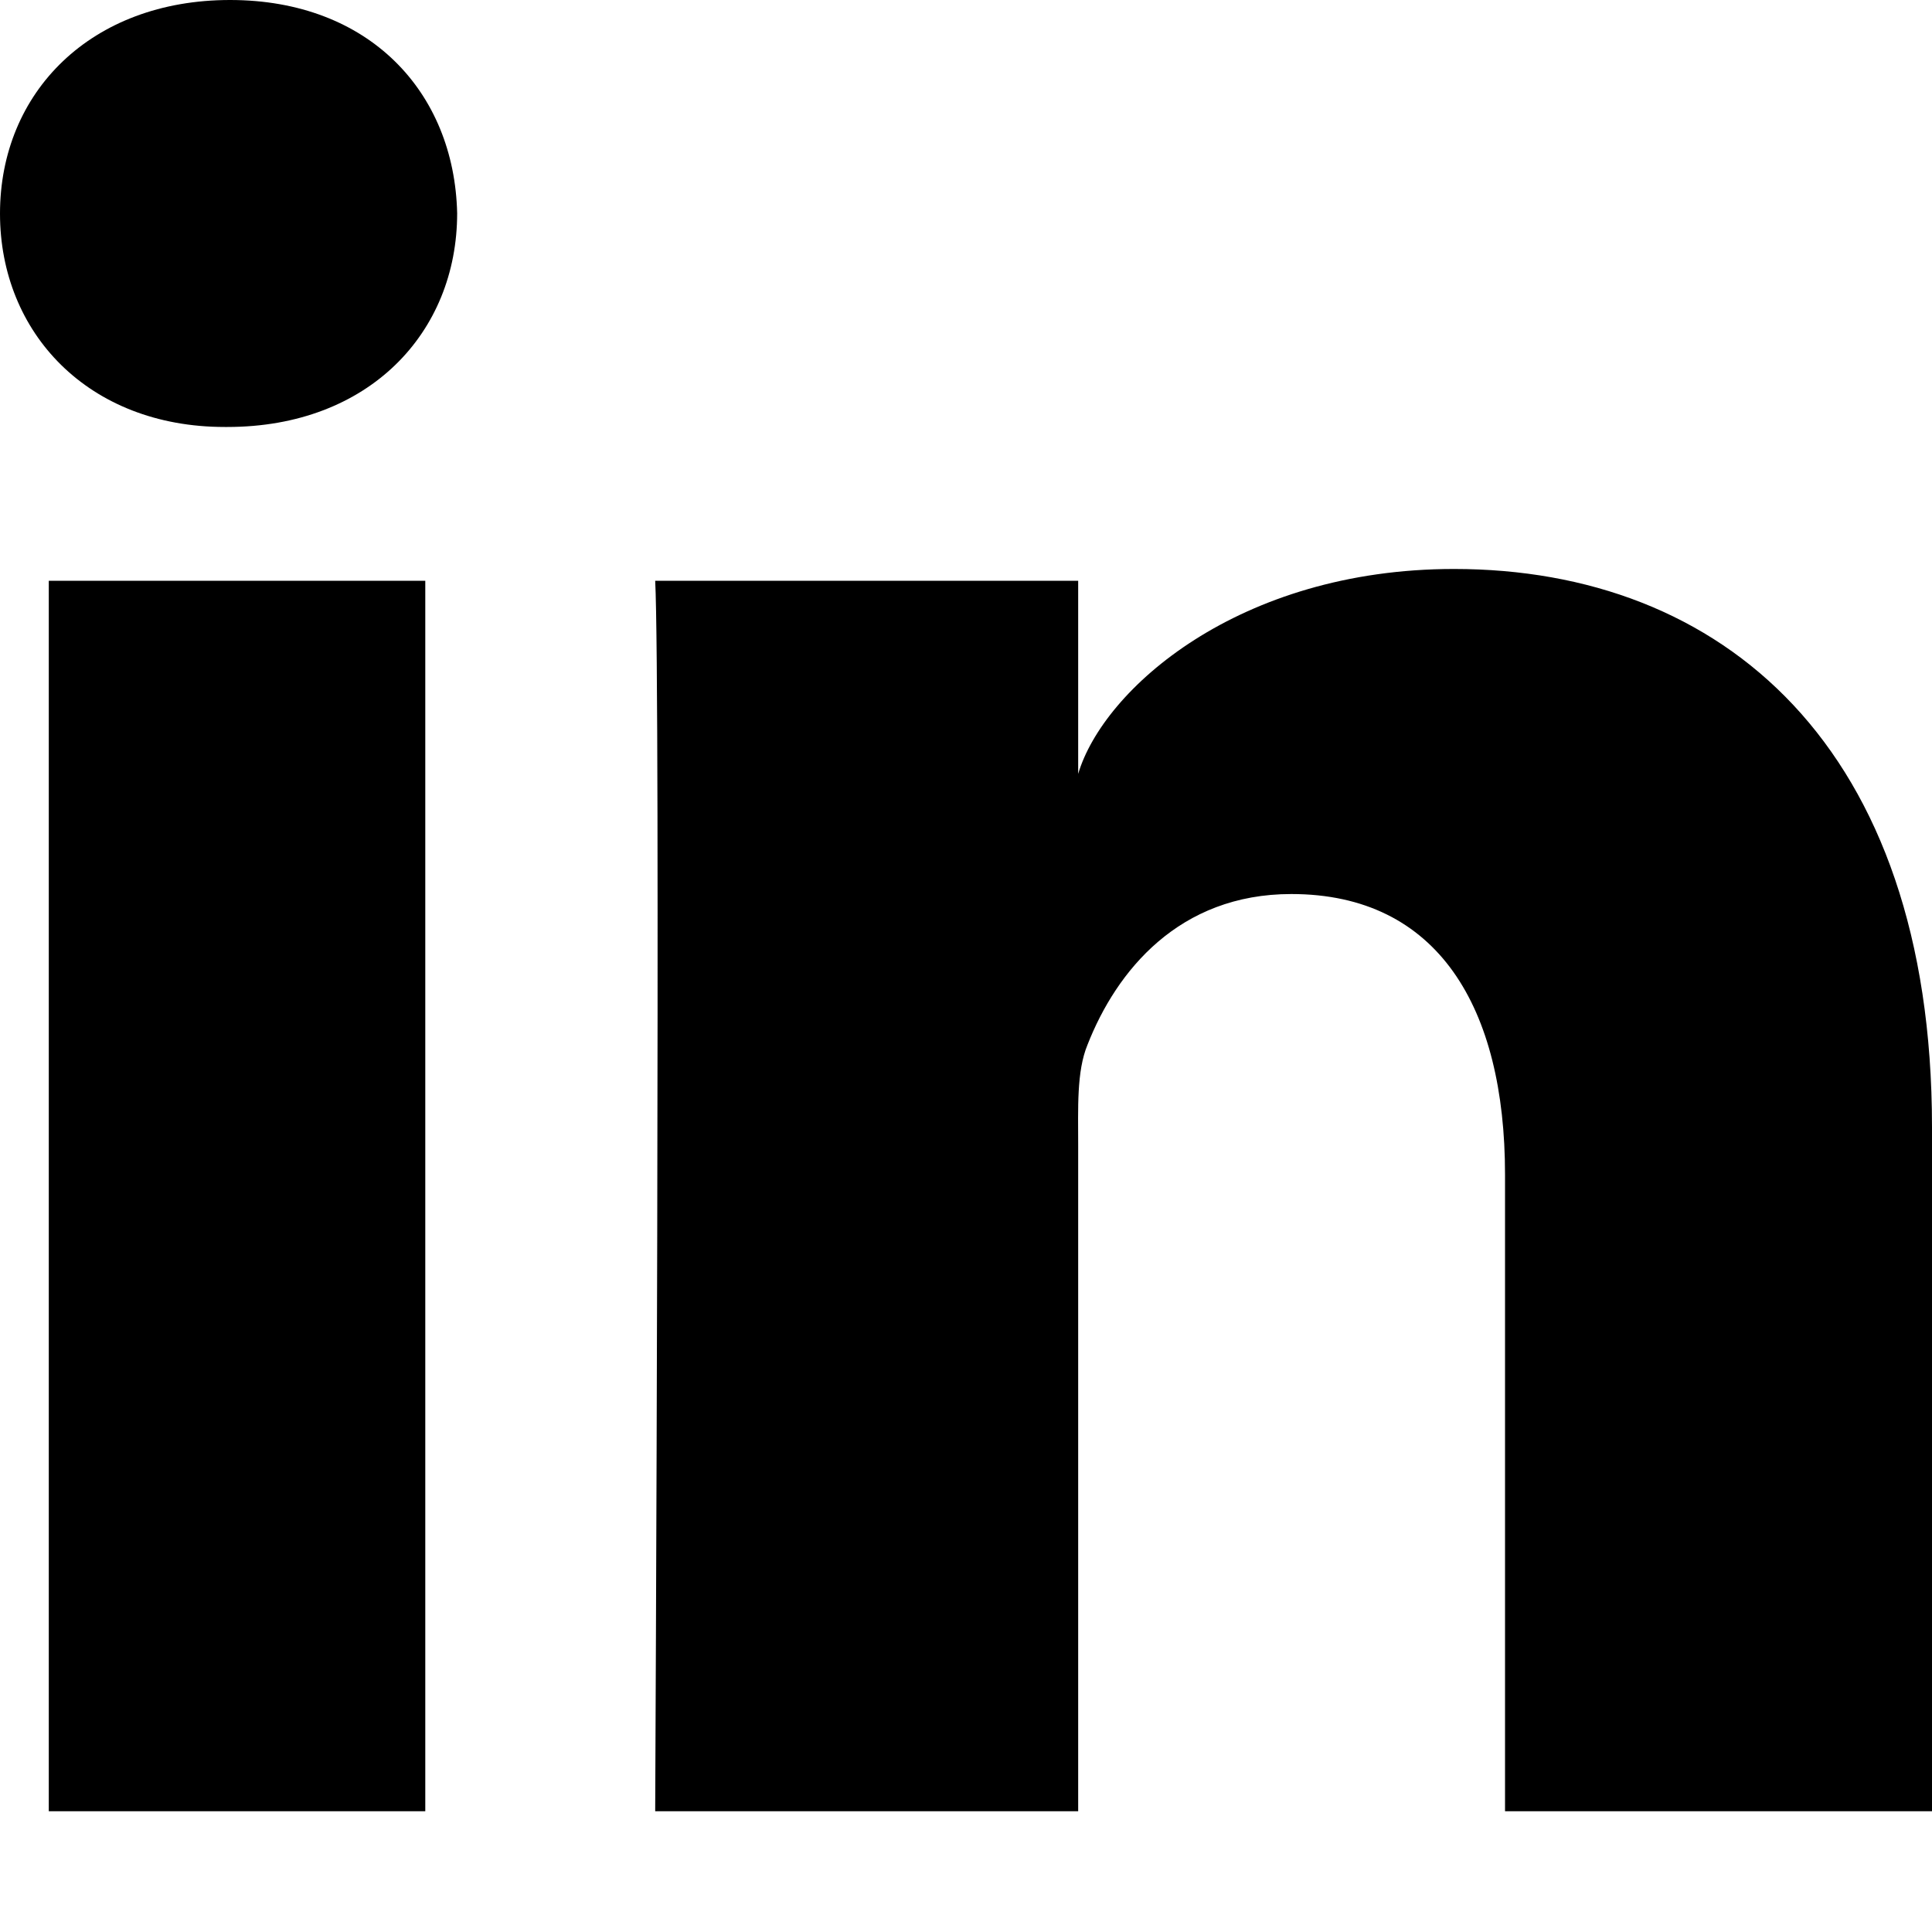
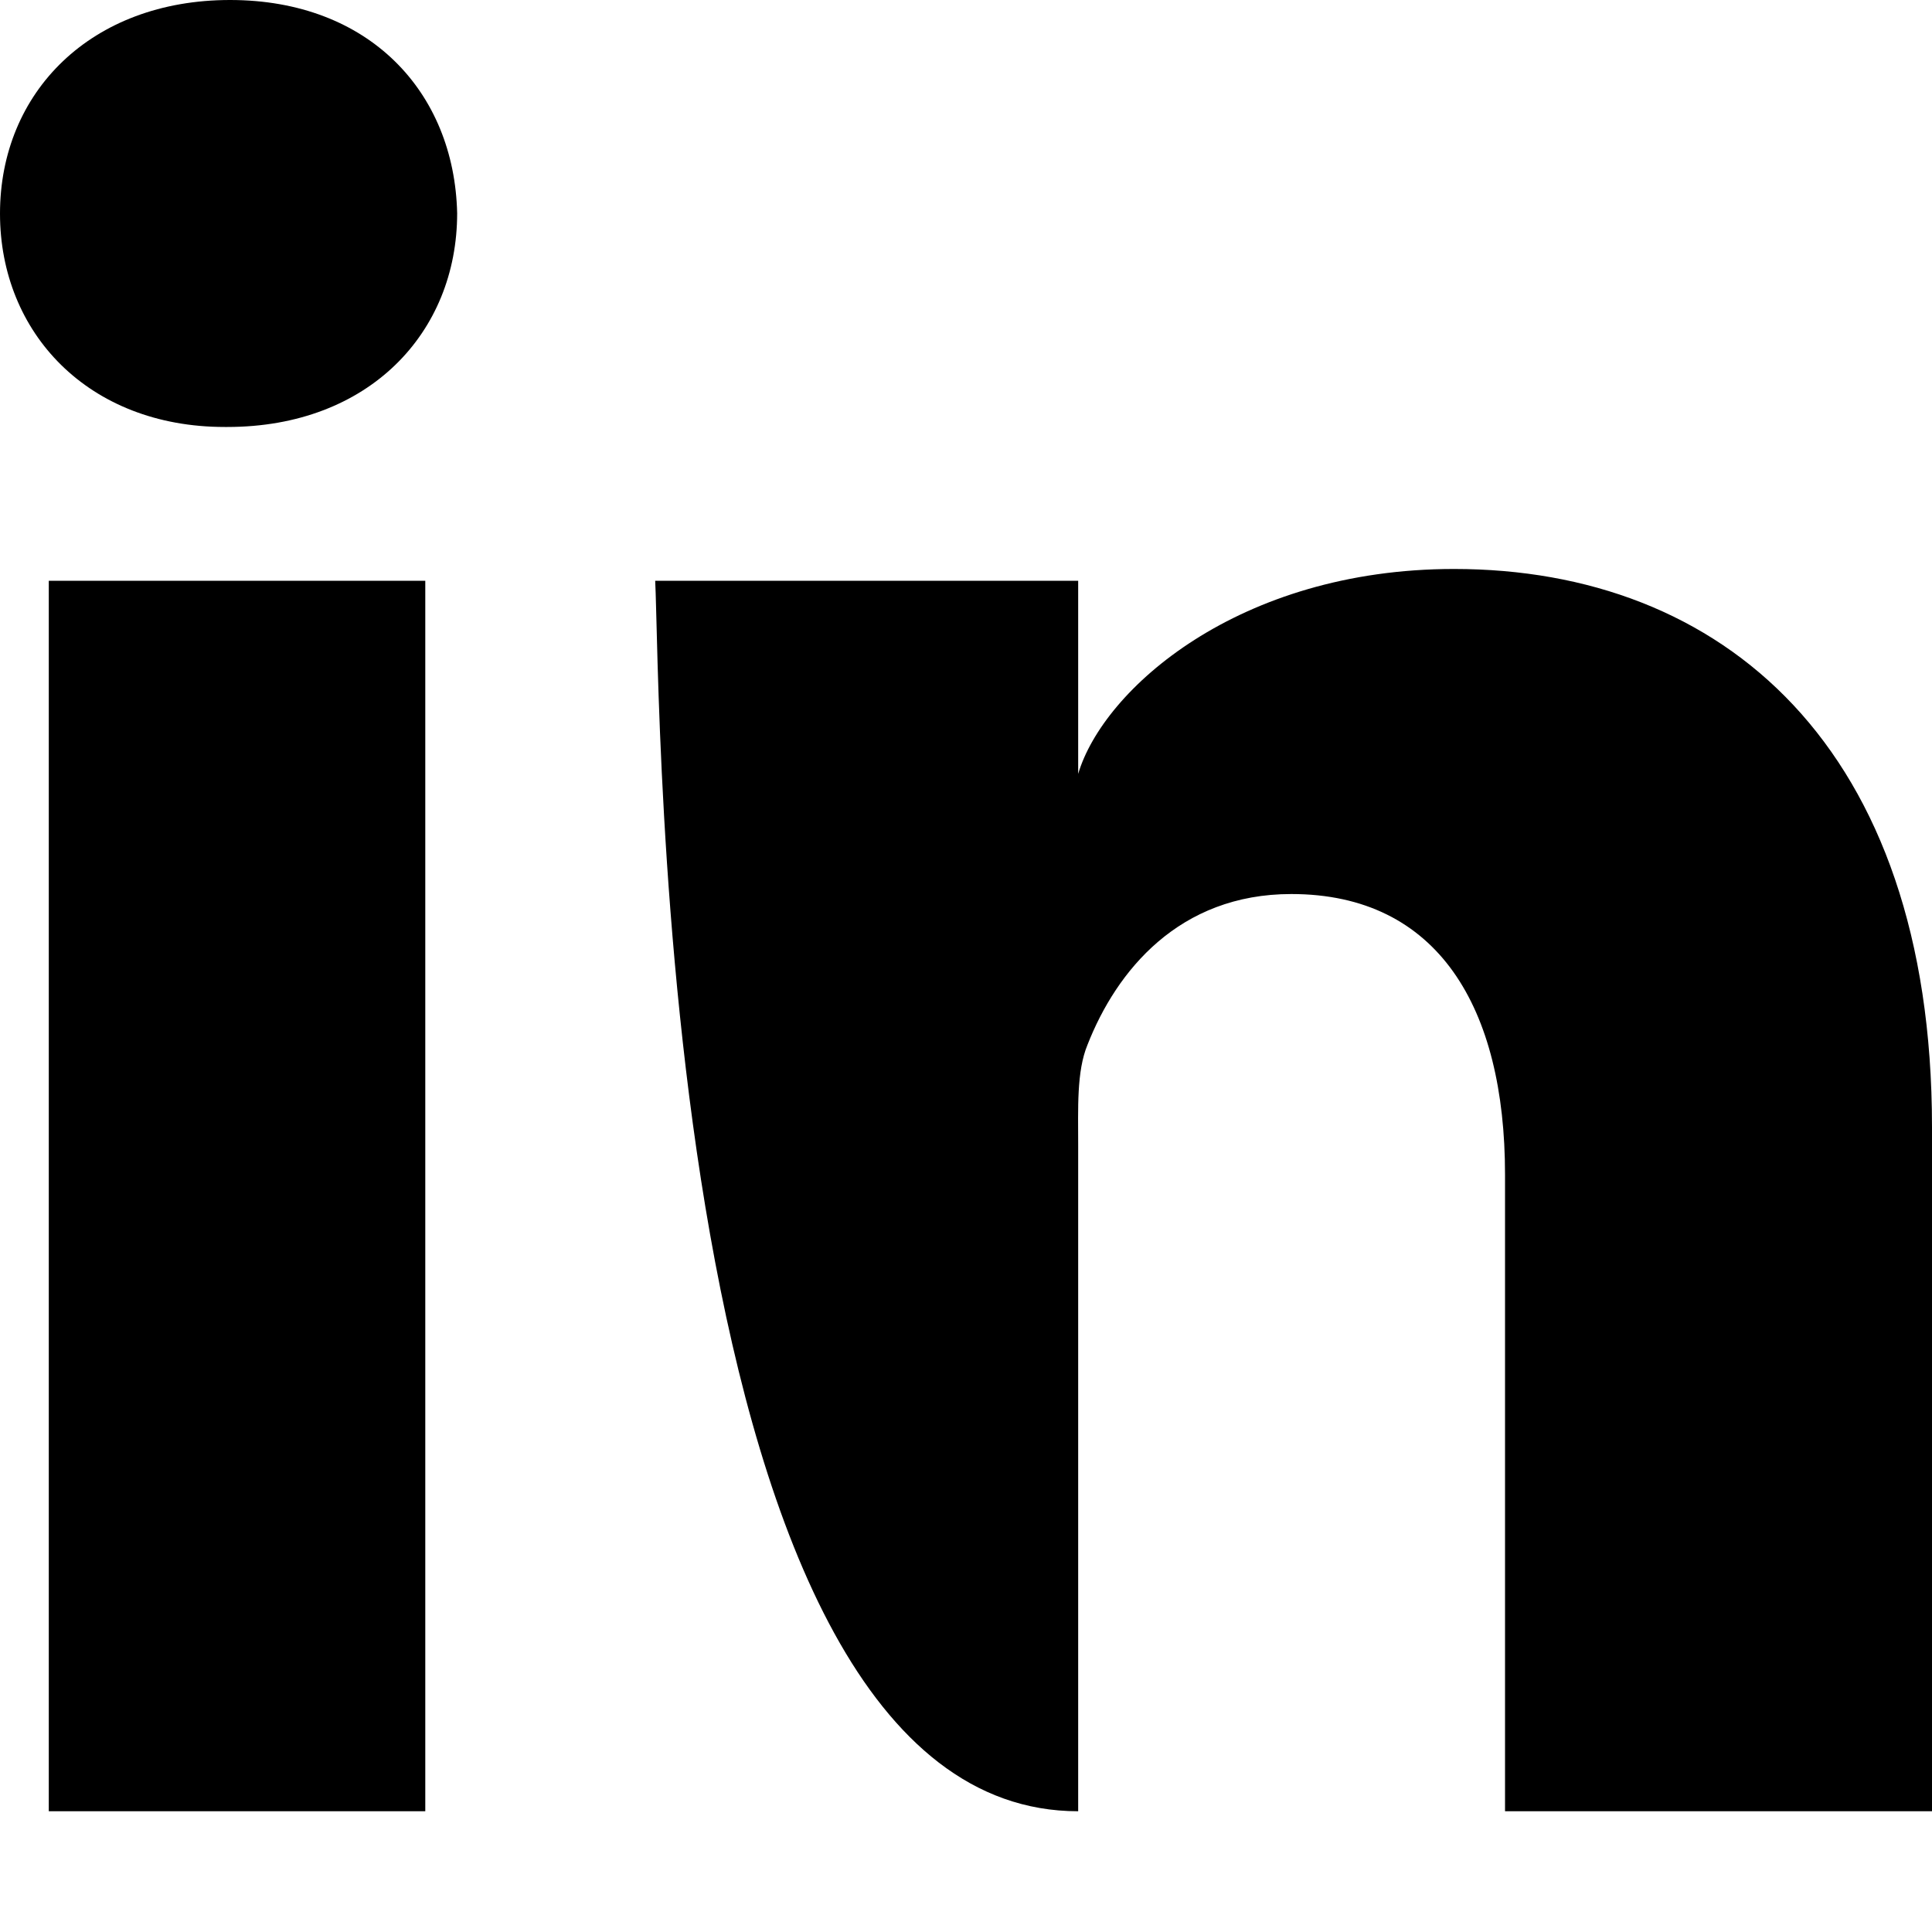
<svg xmlns="http://www.w3.org/2000/svg" width="16px" height="16px" viewBox="0 0 16 16" version="1.1">
  <title>10C6210F-96B1-4E99-BB74-5854135980E3</title>
  <desc>Created with sketchtool.</desc>
  <g id="Asset-Artboard-Page" stroke="none" stroke-width="1" fill="none" fill-rule="evenodd">
    <g id="atom/ico/checked-atom/ico/social/linkedin" fill="#000000">
      <g id="ico" transform="translate(0, 13)">
-         <path d="M16,2 L12.464,2 L12.464,-3.273 C12.464,-4.653 11.911,-5.596 10.694,-5.596 C9.764,-5.596 9.246,-4.96 9.006,-4.347 C8.915,-4.127 8.929,-3.821 8.929,-3.514 L8.929,2 L5.426,2 C5.426,2 5.471,-7.341 5.426,-8.19 L8.929,-8.19 L8.929,-6.591 C9.136,-7.29 10.256,-8.288 12.042,-8.288 C14.259,-8.288 16,-6.822 16,-3.666 L16,2 L16,2 Z M1.883,-9.464 L1.861,-9.464 C0.732,-9.464 0,-10.243 0,-11.231 C0,-12.237 0.754,-13 1.905,-13 C3.056,-13 3.763,-12.239 3.786,-11.234 C3.786,-10.246 3.056,-9.464 1.883,-9.464 L1.883,-9.464 L1.883,-9.464 Z M0.404,-8.19 L3.522,-8.19 L3.522,2 L0.404,2 L0.404,-8.19 L0.404,-8.19 Z" id="LinkedIn" />
+         <path d="M16,2 L12.464,2 L12.464,-3.273 C12.464,-4.653 11.911,-5.596 10.694,-5.596 C9.764,-5.596 9.246,-4.96 9.006,-4.347 C8.915,-4.127 8.929,-3.821 8.929,-3.514 L8.929,2 C5.426,2 5.471,-7.341 5.426,-8.19 L8.929,-8.19 L8.929,-6.591 C9.136,-7.29 10.256,-8.288 12.042,-8.288 C14.259,-8.288 16,-6.822 16,-3.666 L16,2 L16,2 Z M1.883,-9.464 L1.861,-9.464 C0.732,-9.464 0,-10.243 0,-11.231 C0,-12.237 0.754,-13 1.905,-13 C3.056,-13 3.763,-12.239 3.786,-11.234 C3.786,-10.246 3.056,-9.464 1.883,-9.464 L1.883,-9.464 L1.883,-9.464 Z M0.404,-8.19 L3.522,-8.19 L3.522,2 L0.404,2 L0.404,-8.19 L0.404,-8.19 Z" id="LinkedIn" />
      </g>
    </g>
  </g>
</svg>